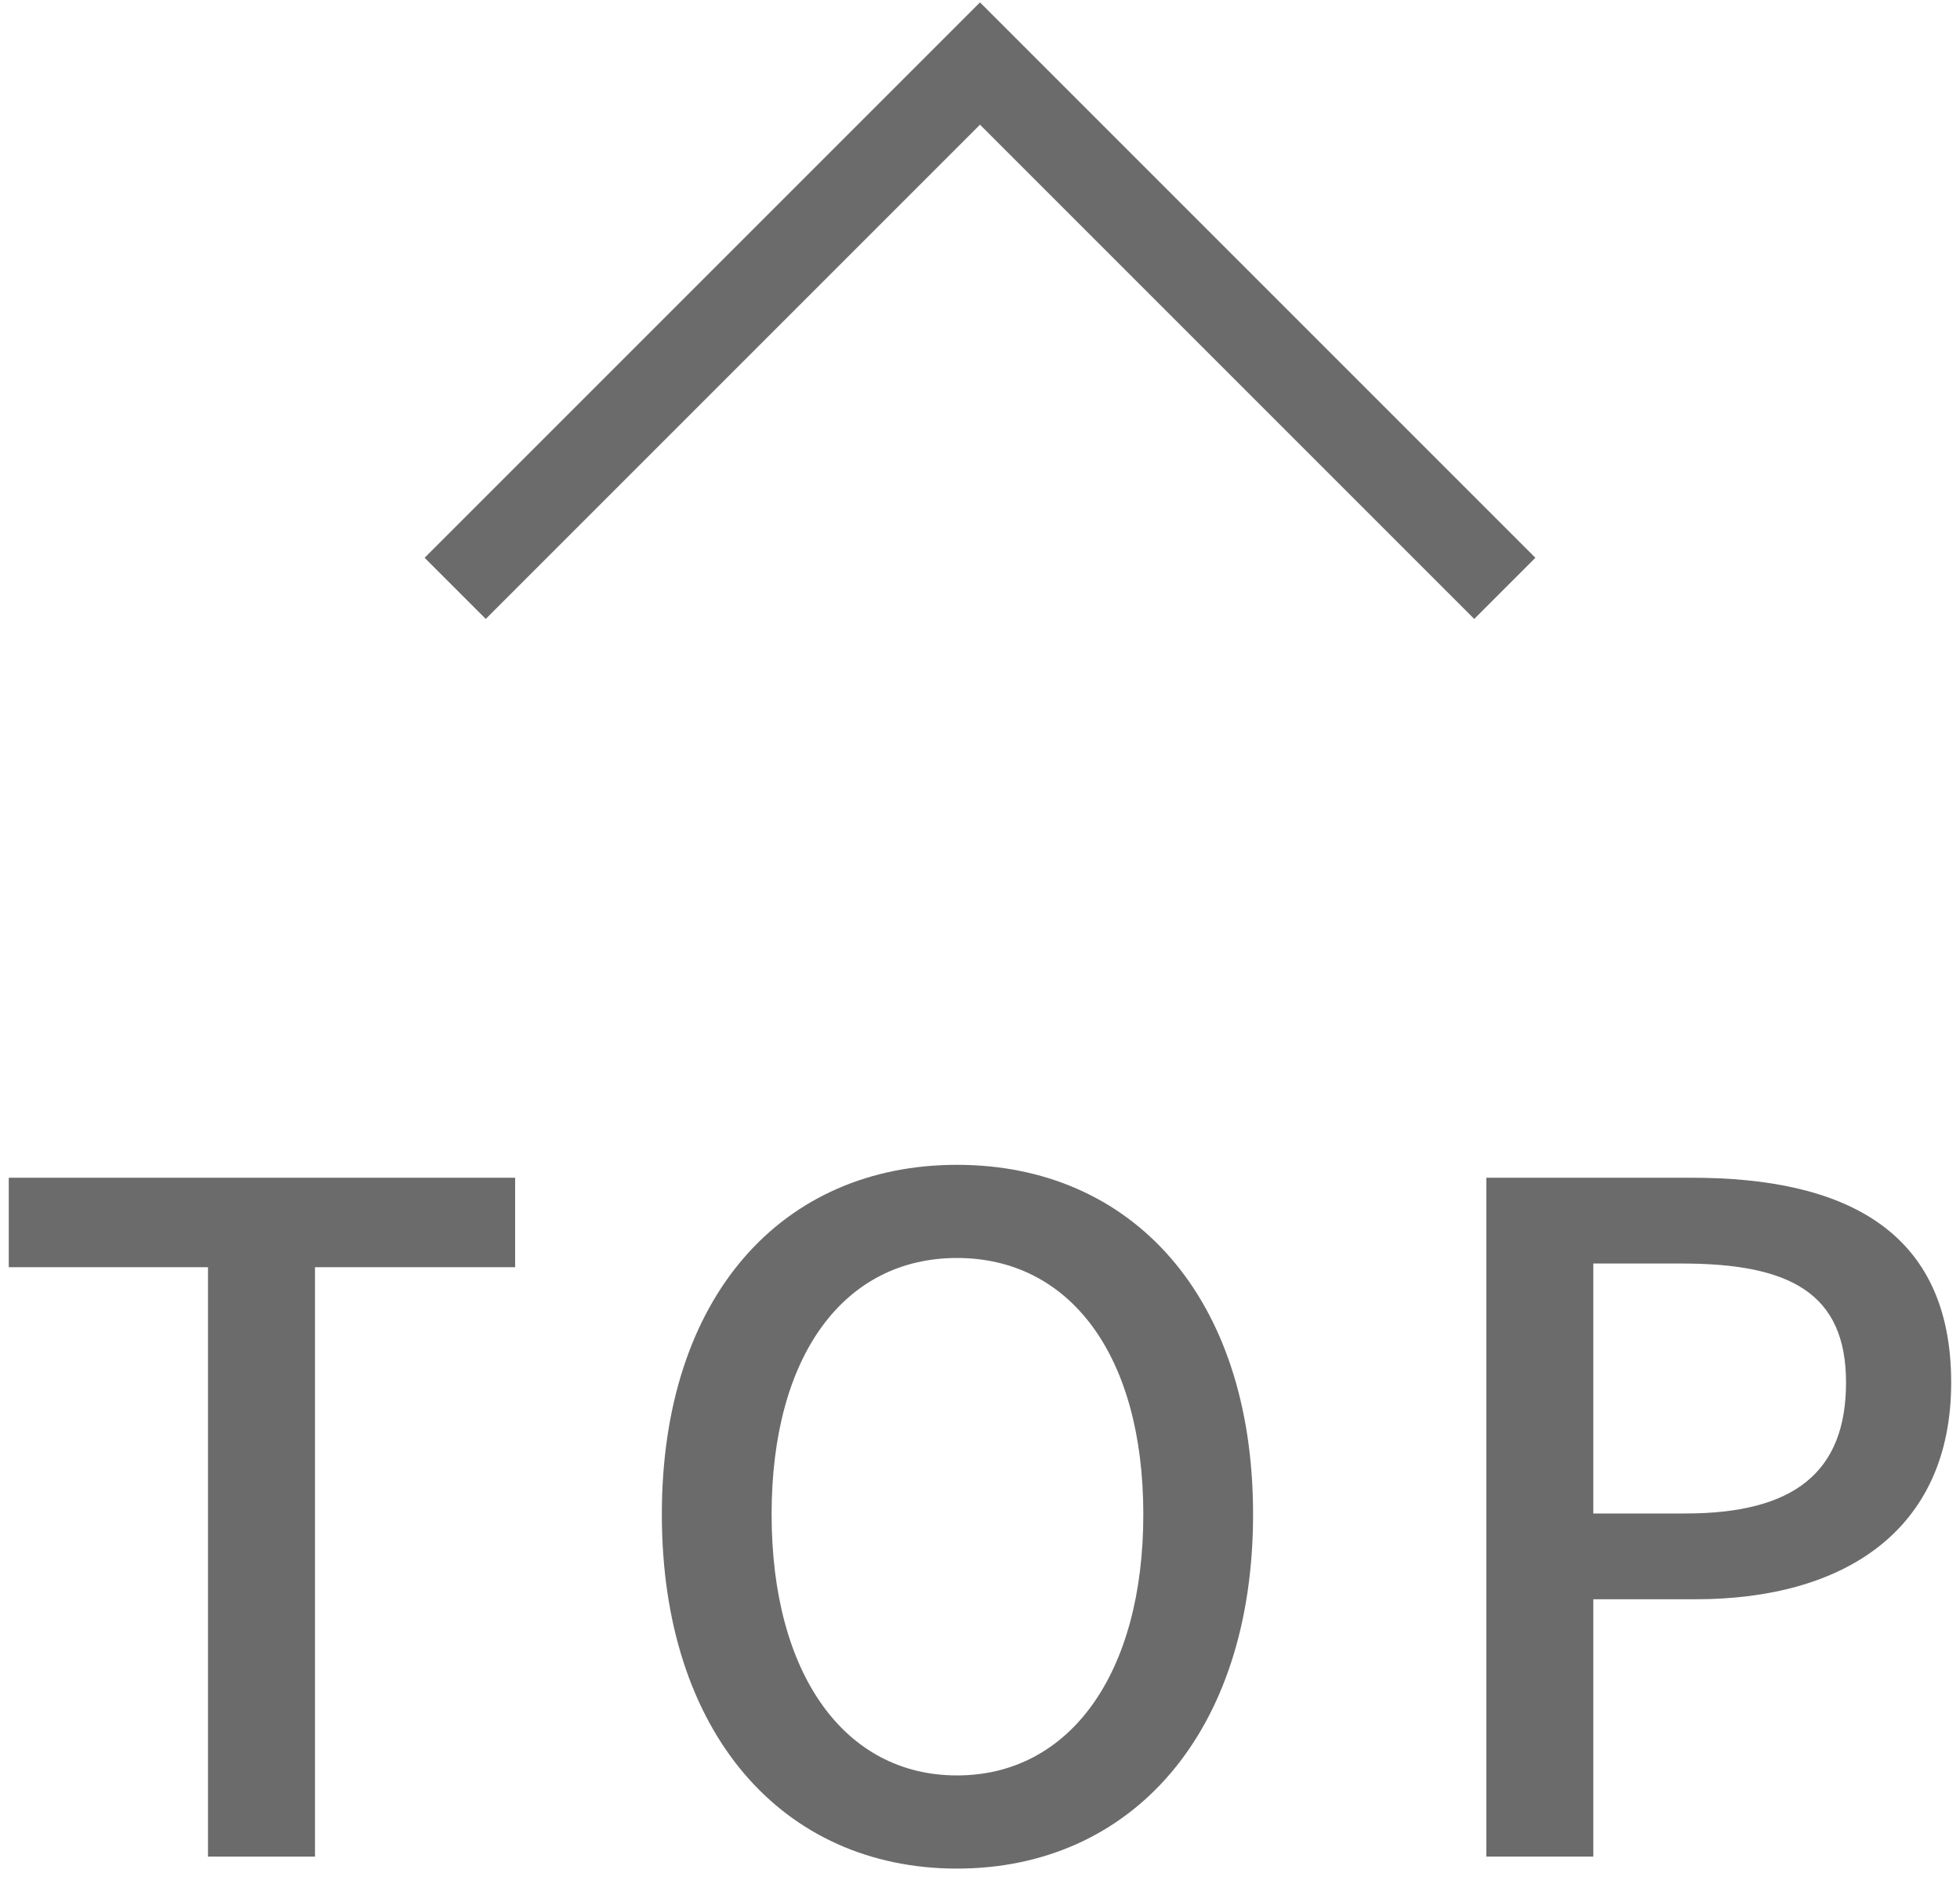
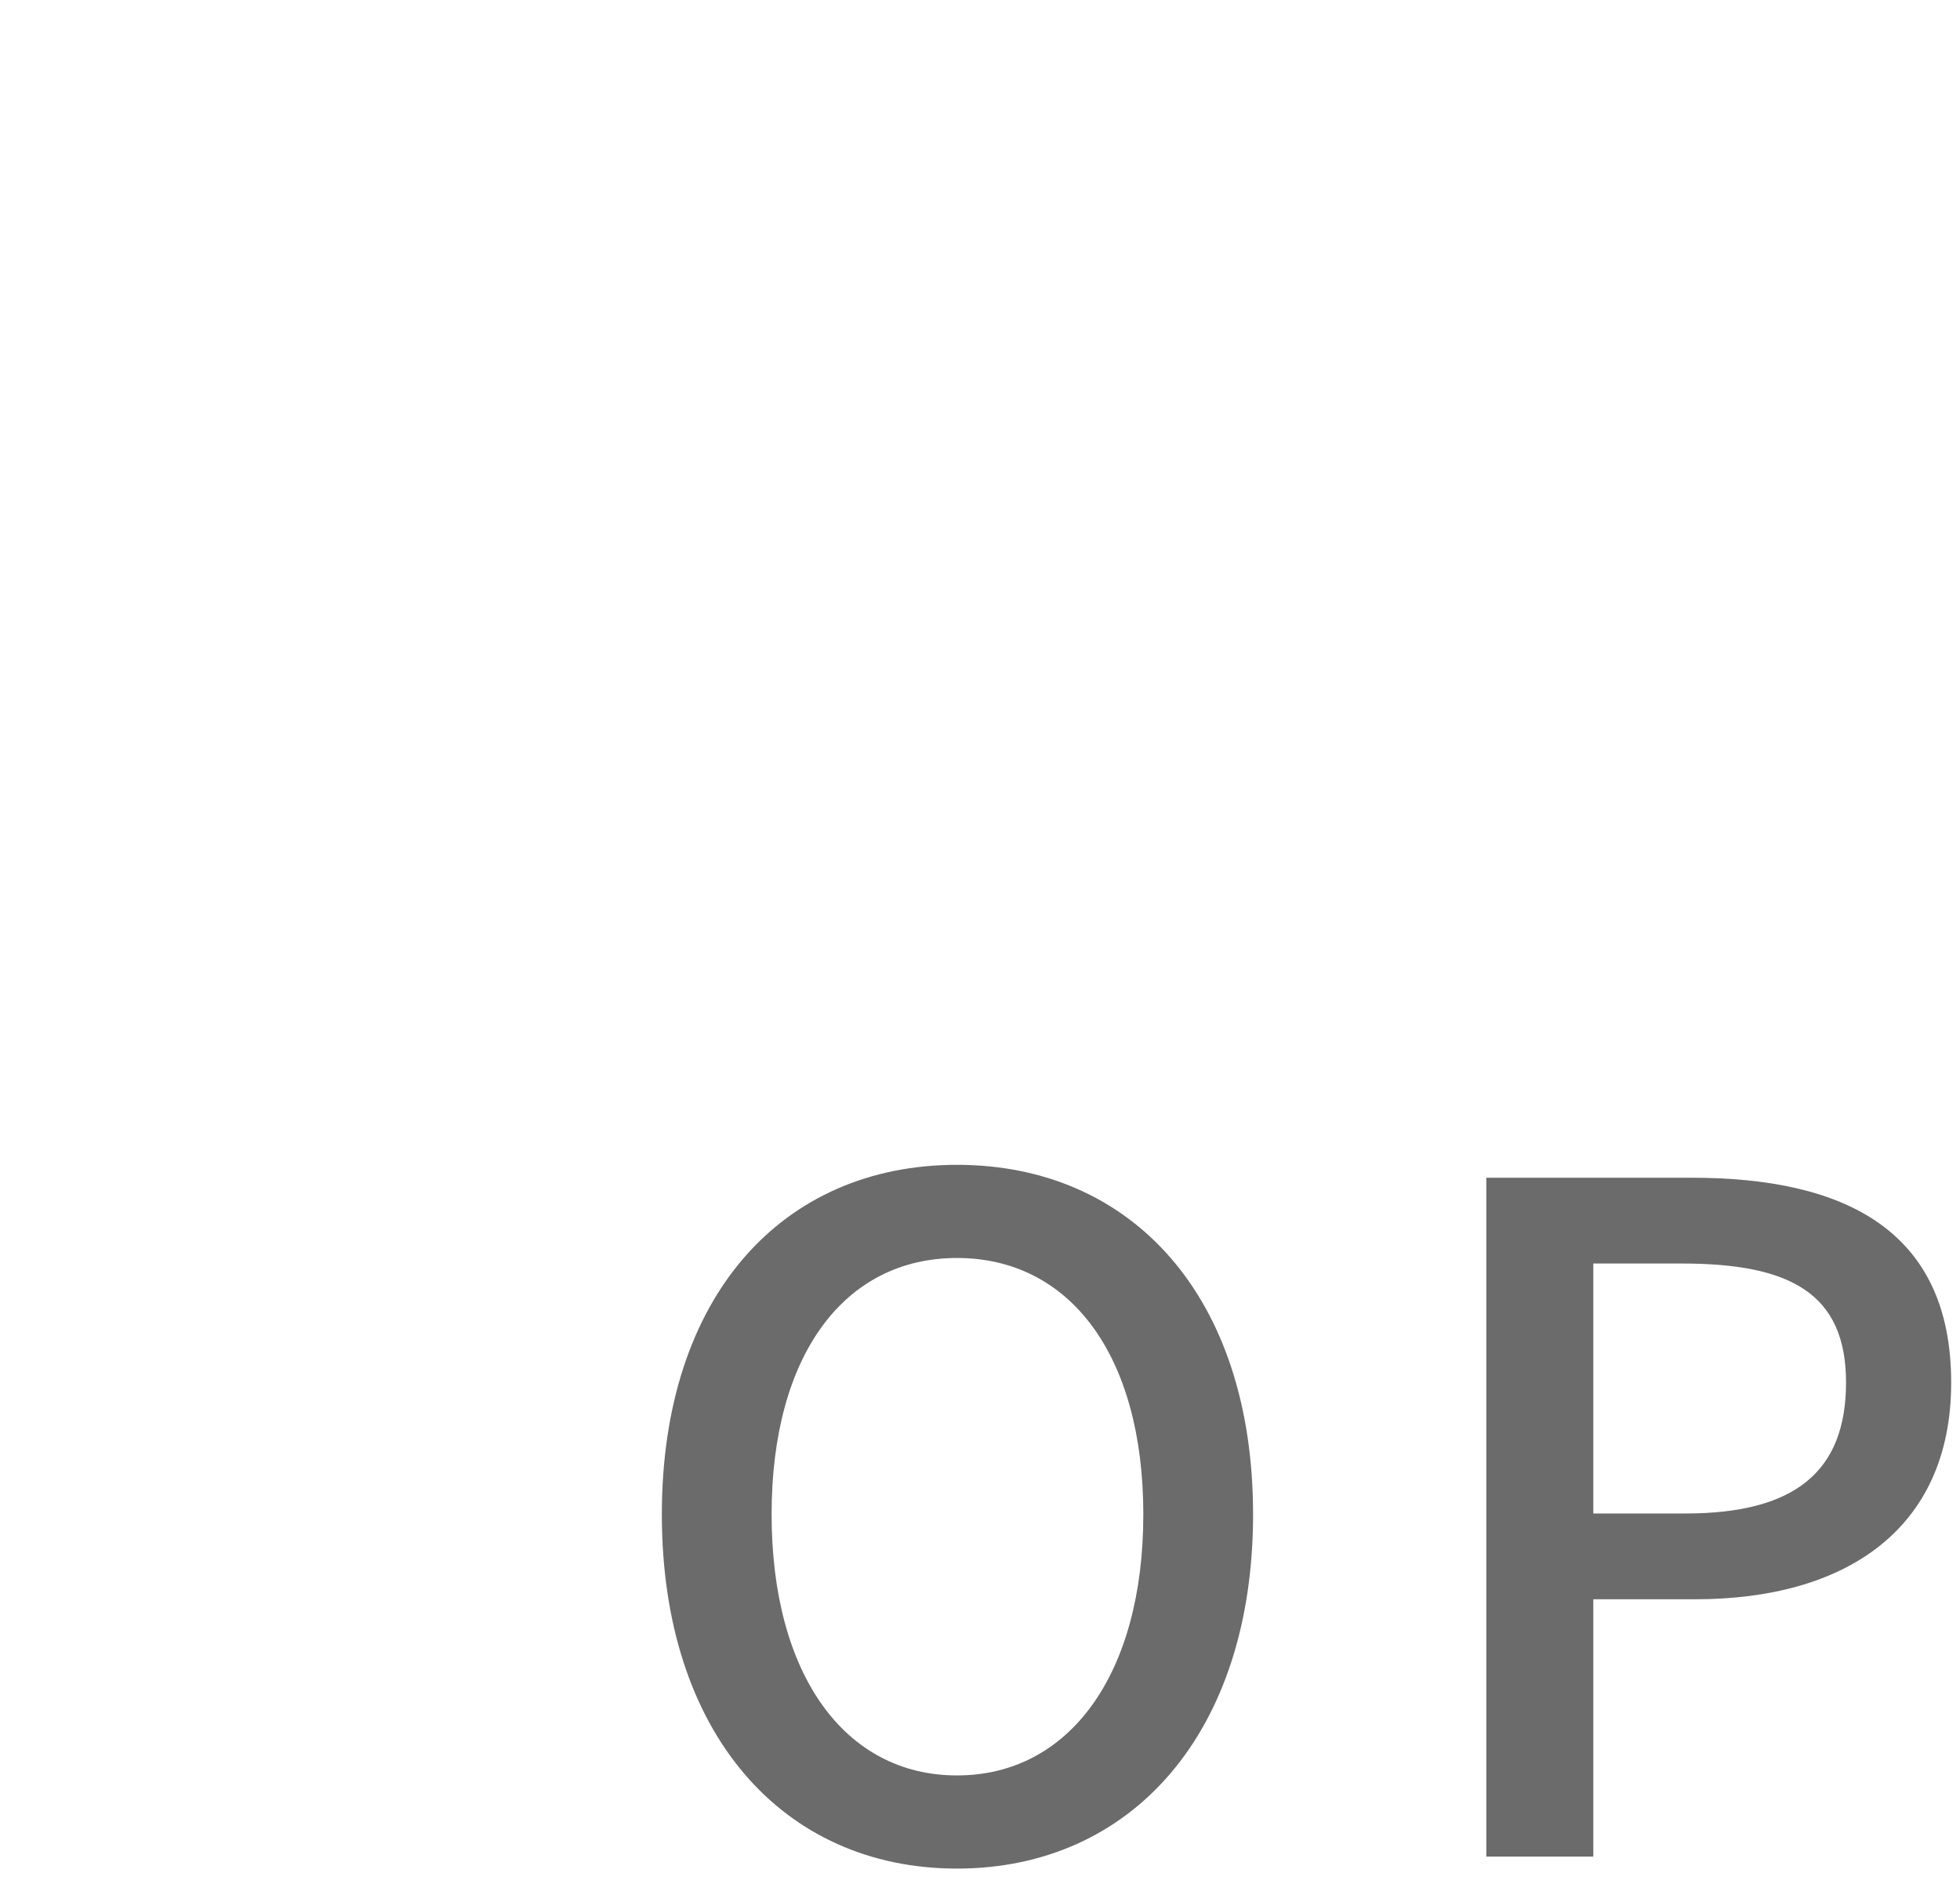
<svg xmlns="http://www.w3.org/2000/svg" width="34" height="33" viewBox="0 0 34 33" fill="none">
-   <path d="M7.896 10.206L17 1.102L26.104 10.206" stroke="#6B6B6B" stroke-width="1.5" stroke-miterlimit="10" />
  <path d="M25.783 32.206V20.43H29.351C31.975 20.43 33.847 21.326 33.847 23.982C33.847 26.558 31.975 27.742 29.415 27.742H27.639V32.206H25.783ZM27.639 26.254H29.239C31.127 26.254 32.023 25.534 32.023 23.982C32.023 22.43 31.047 21.918 29.175 21.918H27.639V26.254Z" fill="#6B6B6B" />
  <path d="M16.601 32.414C13.577 32.414 11.481 30.062 11.481 26.27C11.481 22.478 13.577 20.206 16.601 20.206C19.625 20.206 21.737 22.478 21.737 26.27C21.737 30.062 19.625 32.414 16.601 32.414ZM16.601 30.798C18.553 30.798 19.833 29.038 19.833 26.27C19.833 23.502 18.553 21.822 16.601 21.822C14.649 21.822 13.385 23.502 13.385 26.27C13.385 29.038 14.649 30.798 16.601 30.798Z" fill="#6B6B6B" />
-   <path d="M3.608 32.206V21.982H0.152V20.43H8.936V21.982H5.464V32.206H3.608Z" fill="#6B6B6B" />
</svg>